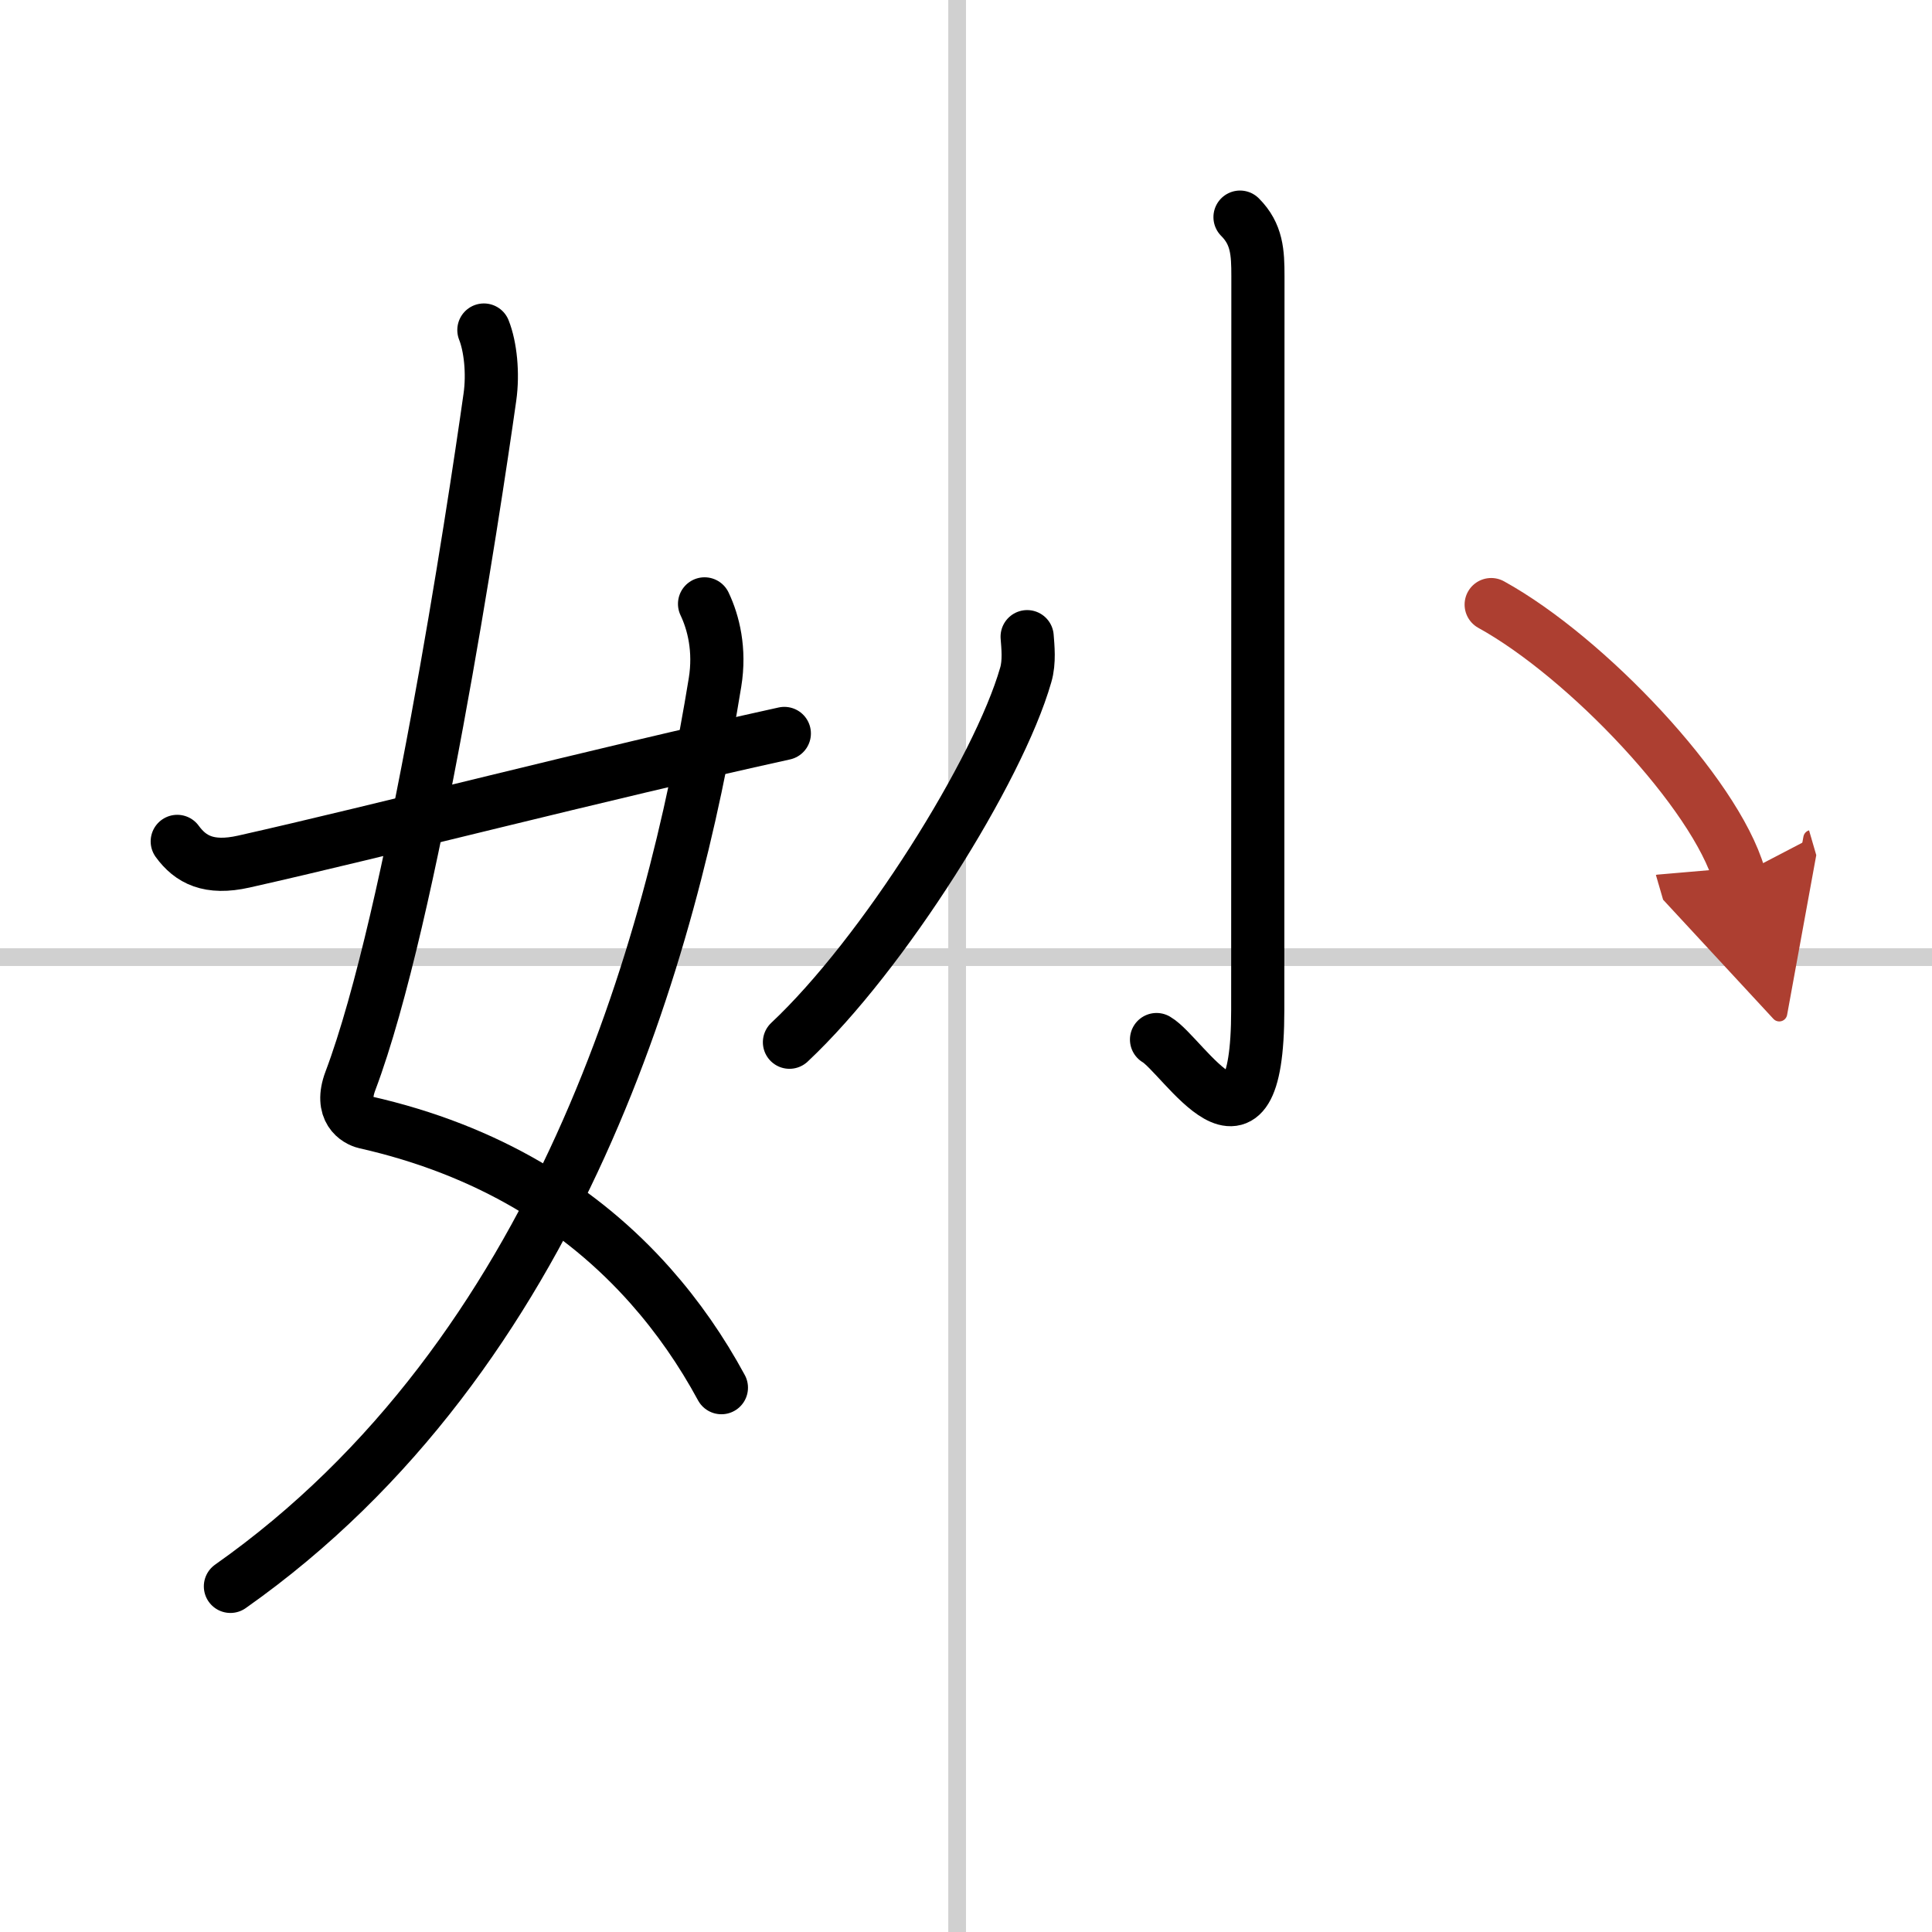
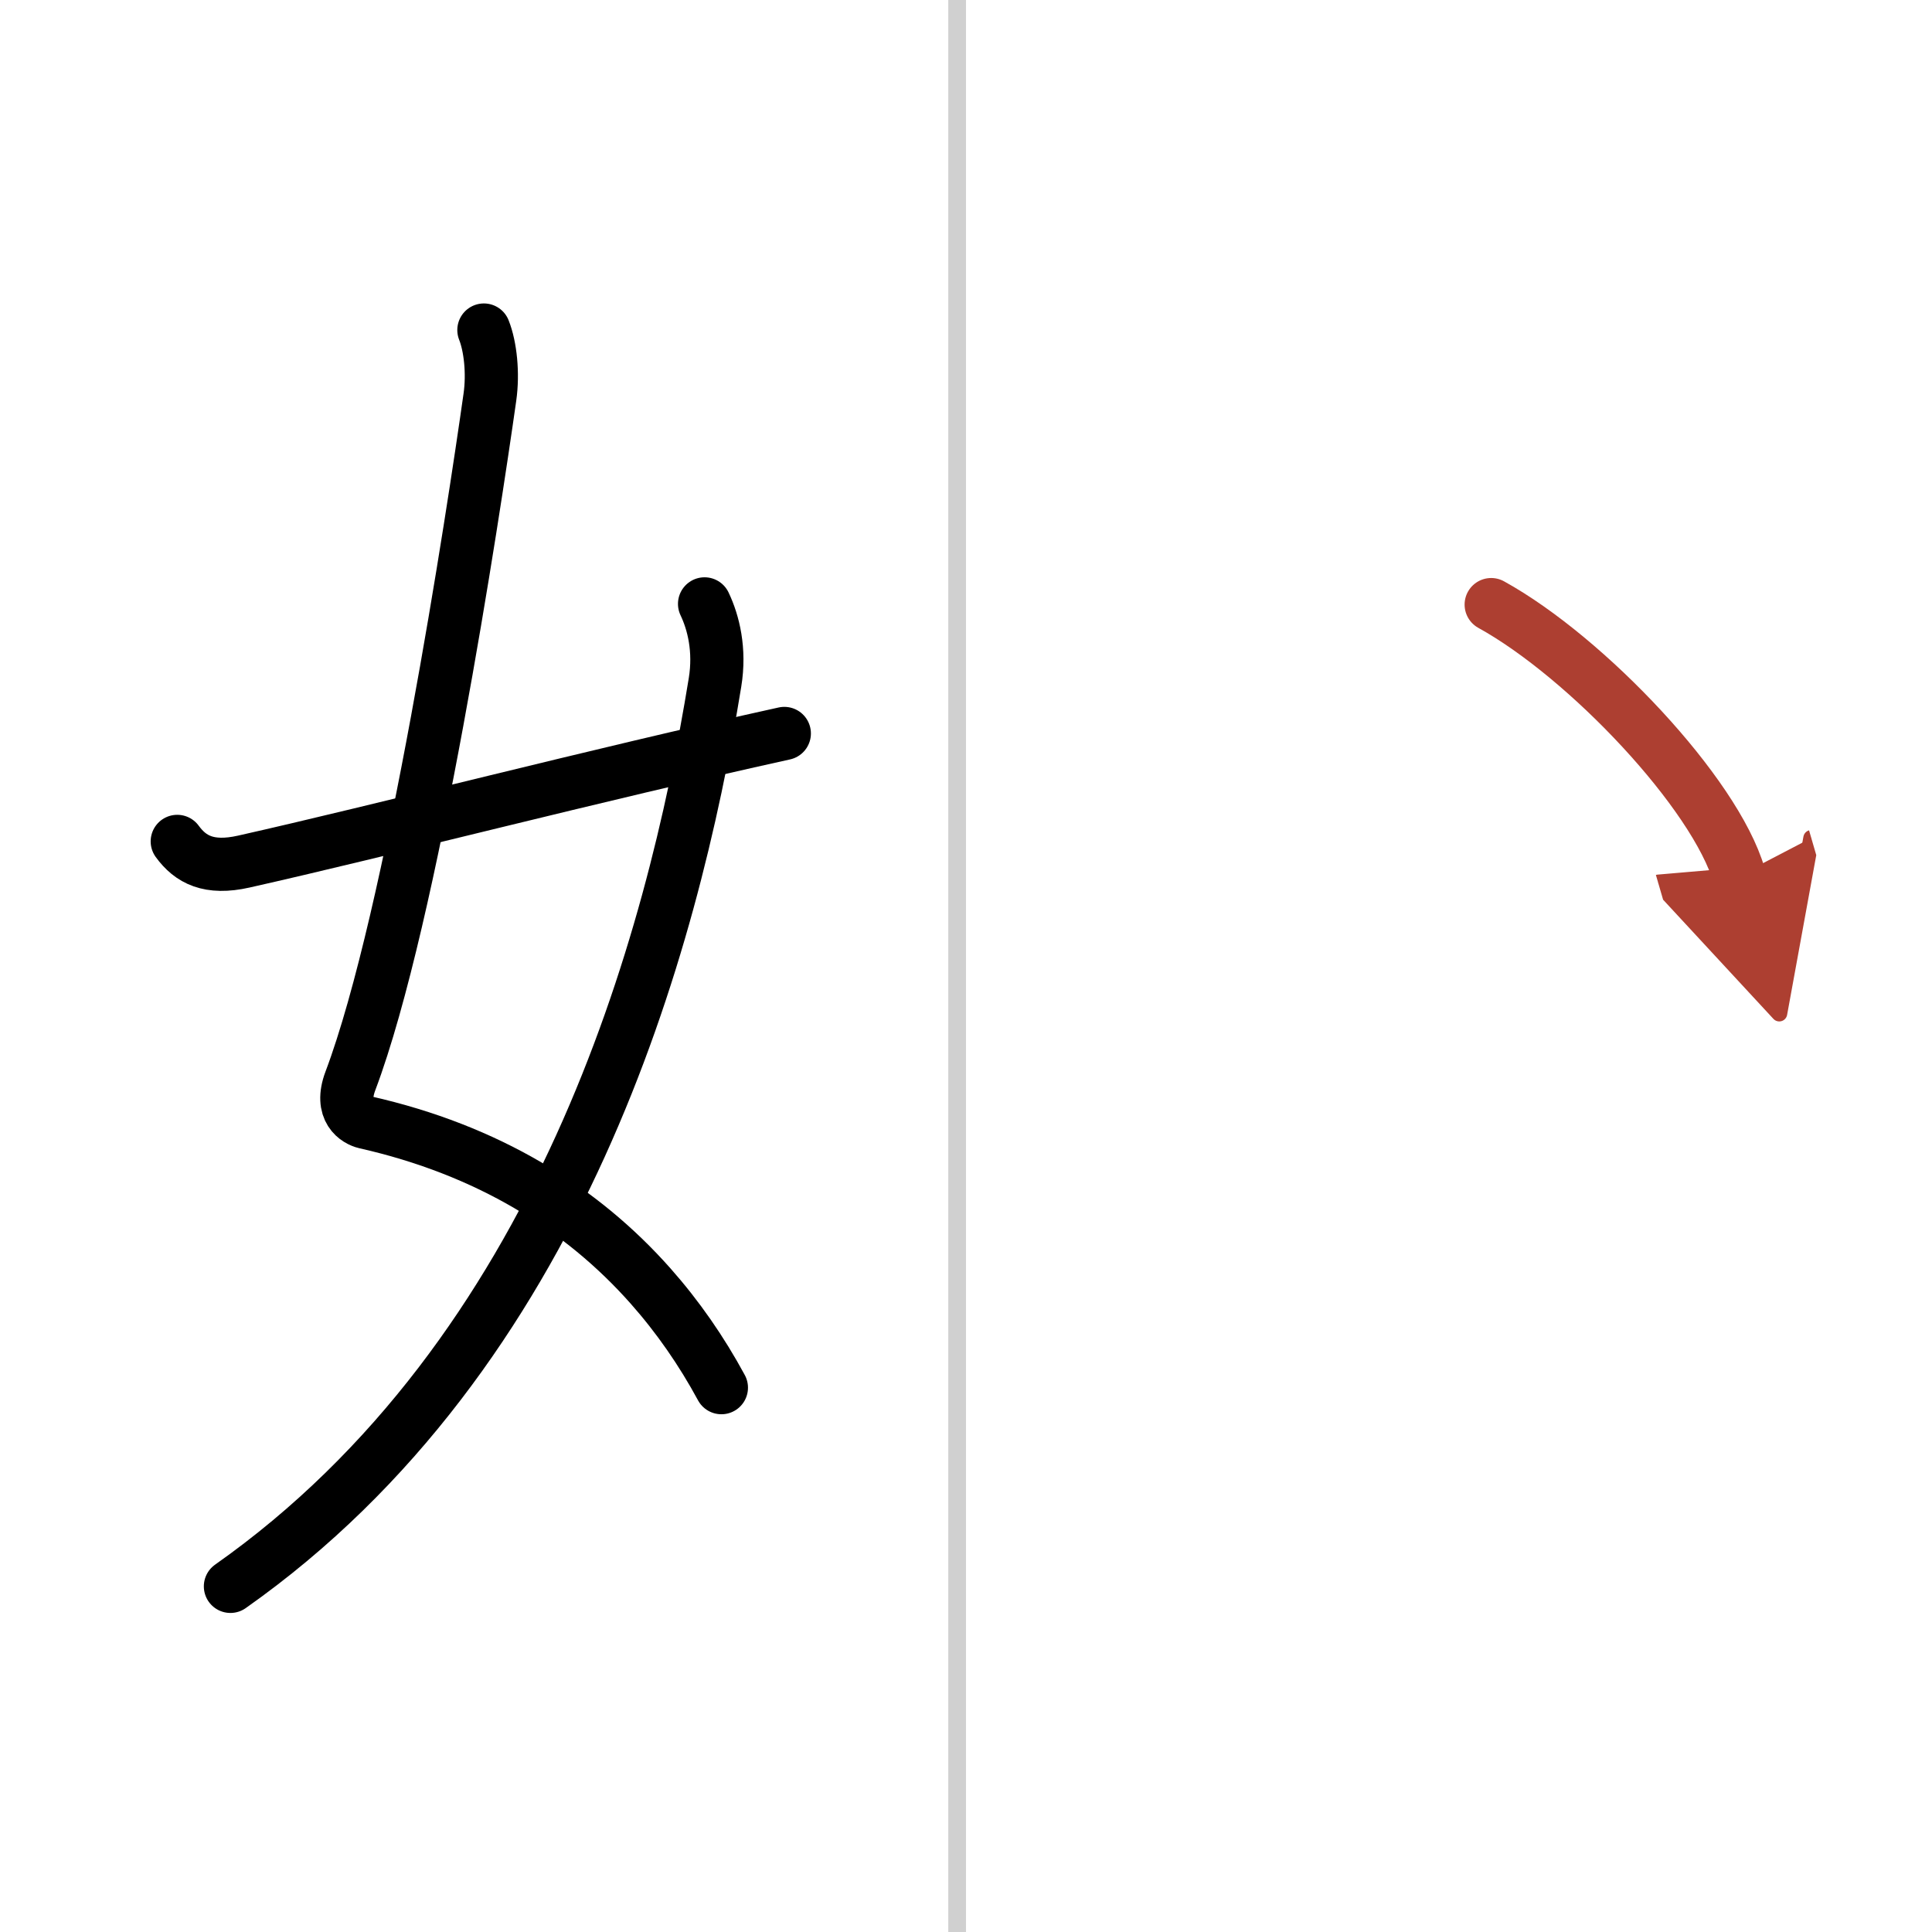
<svg xmlns="http://www.w3.org/2000/svg" width="400" height="400" viewBox="0 0 109 109">
  <defs>
    <marker id="a" markerWidth="4" orient="auto" refX="1" refY="5" viewBox="0 0 10 10">
      <polyline points="0 0 10 5 0 10 1 5" fill="#ad3f31" stroke="#ad3f31" />
    </marker>
  </defs>
  <g fill="none" stroke="#000" stroke-linecap="round" stroke-linejoin="round" stroke-width="3">
    <rect width="100%" height="100%" fill="#fff" stroke="#fff" />
    <line x1="54" x2="54" y2="109" stroke="#d0d0d0" stroke-width="1" />
-     <line x2="109" y1="54" y2="54" stroke="#d0d0d0" stroke-width="1" />
    <path d="m27.3 18.62c0.37 0.93 0.53 2.44 0.34 3.78-0.93 6.58-4.39 29.35-7.87 38.58-0.63 1.67 0.37 2.23 0.84 2.34 6.9 1.56 12.19 4.83 16.09 9.23 1.55 1.75 2.88 3.67 4 5.74" />
    <path d="m39.75 34.07c0.5 1.05 0.89 2.59 0.59 4.43-2.41 14.84-8.71 37.88-27.34 51" />
    <path d="m10 47.47c0.75 1.03 1.79 1.58 3.75 1.14 7.75-1.74 19.75-4.86 30.5-7.23" />
-     <path d="m69.96 12.25c0.96 0.96 1.01 2 1.01 3.33 0 10.12-0.01 37.95-0.01 41.4 0 9.77-4.21 2.54-5.71 1.67" />
-     <path d="m57.95 35.92c0.04 0.54 0.14 1.42-0.08 2.16-1.54 5.38-8.04 15.76-13.33 20.72" />
    <path d="m84.13 34.11c5.4 2.98 12.64 10.65 13.99 15.29" marker-end="url(#a)" stroke="#ad3f31" />
  </g>
</svg>